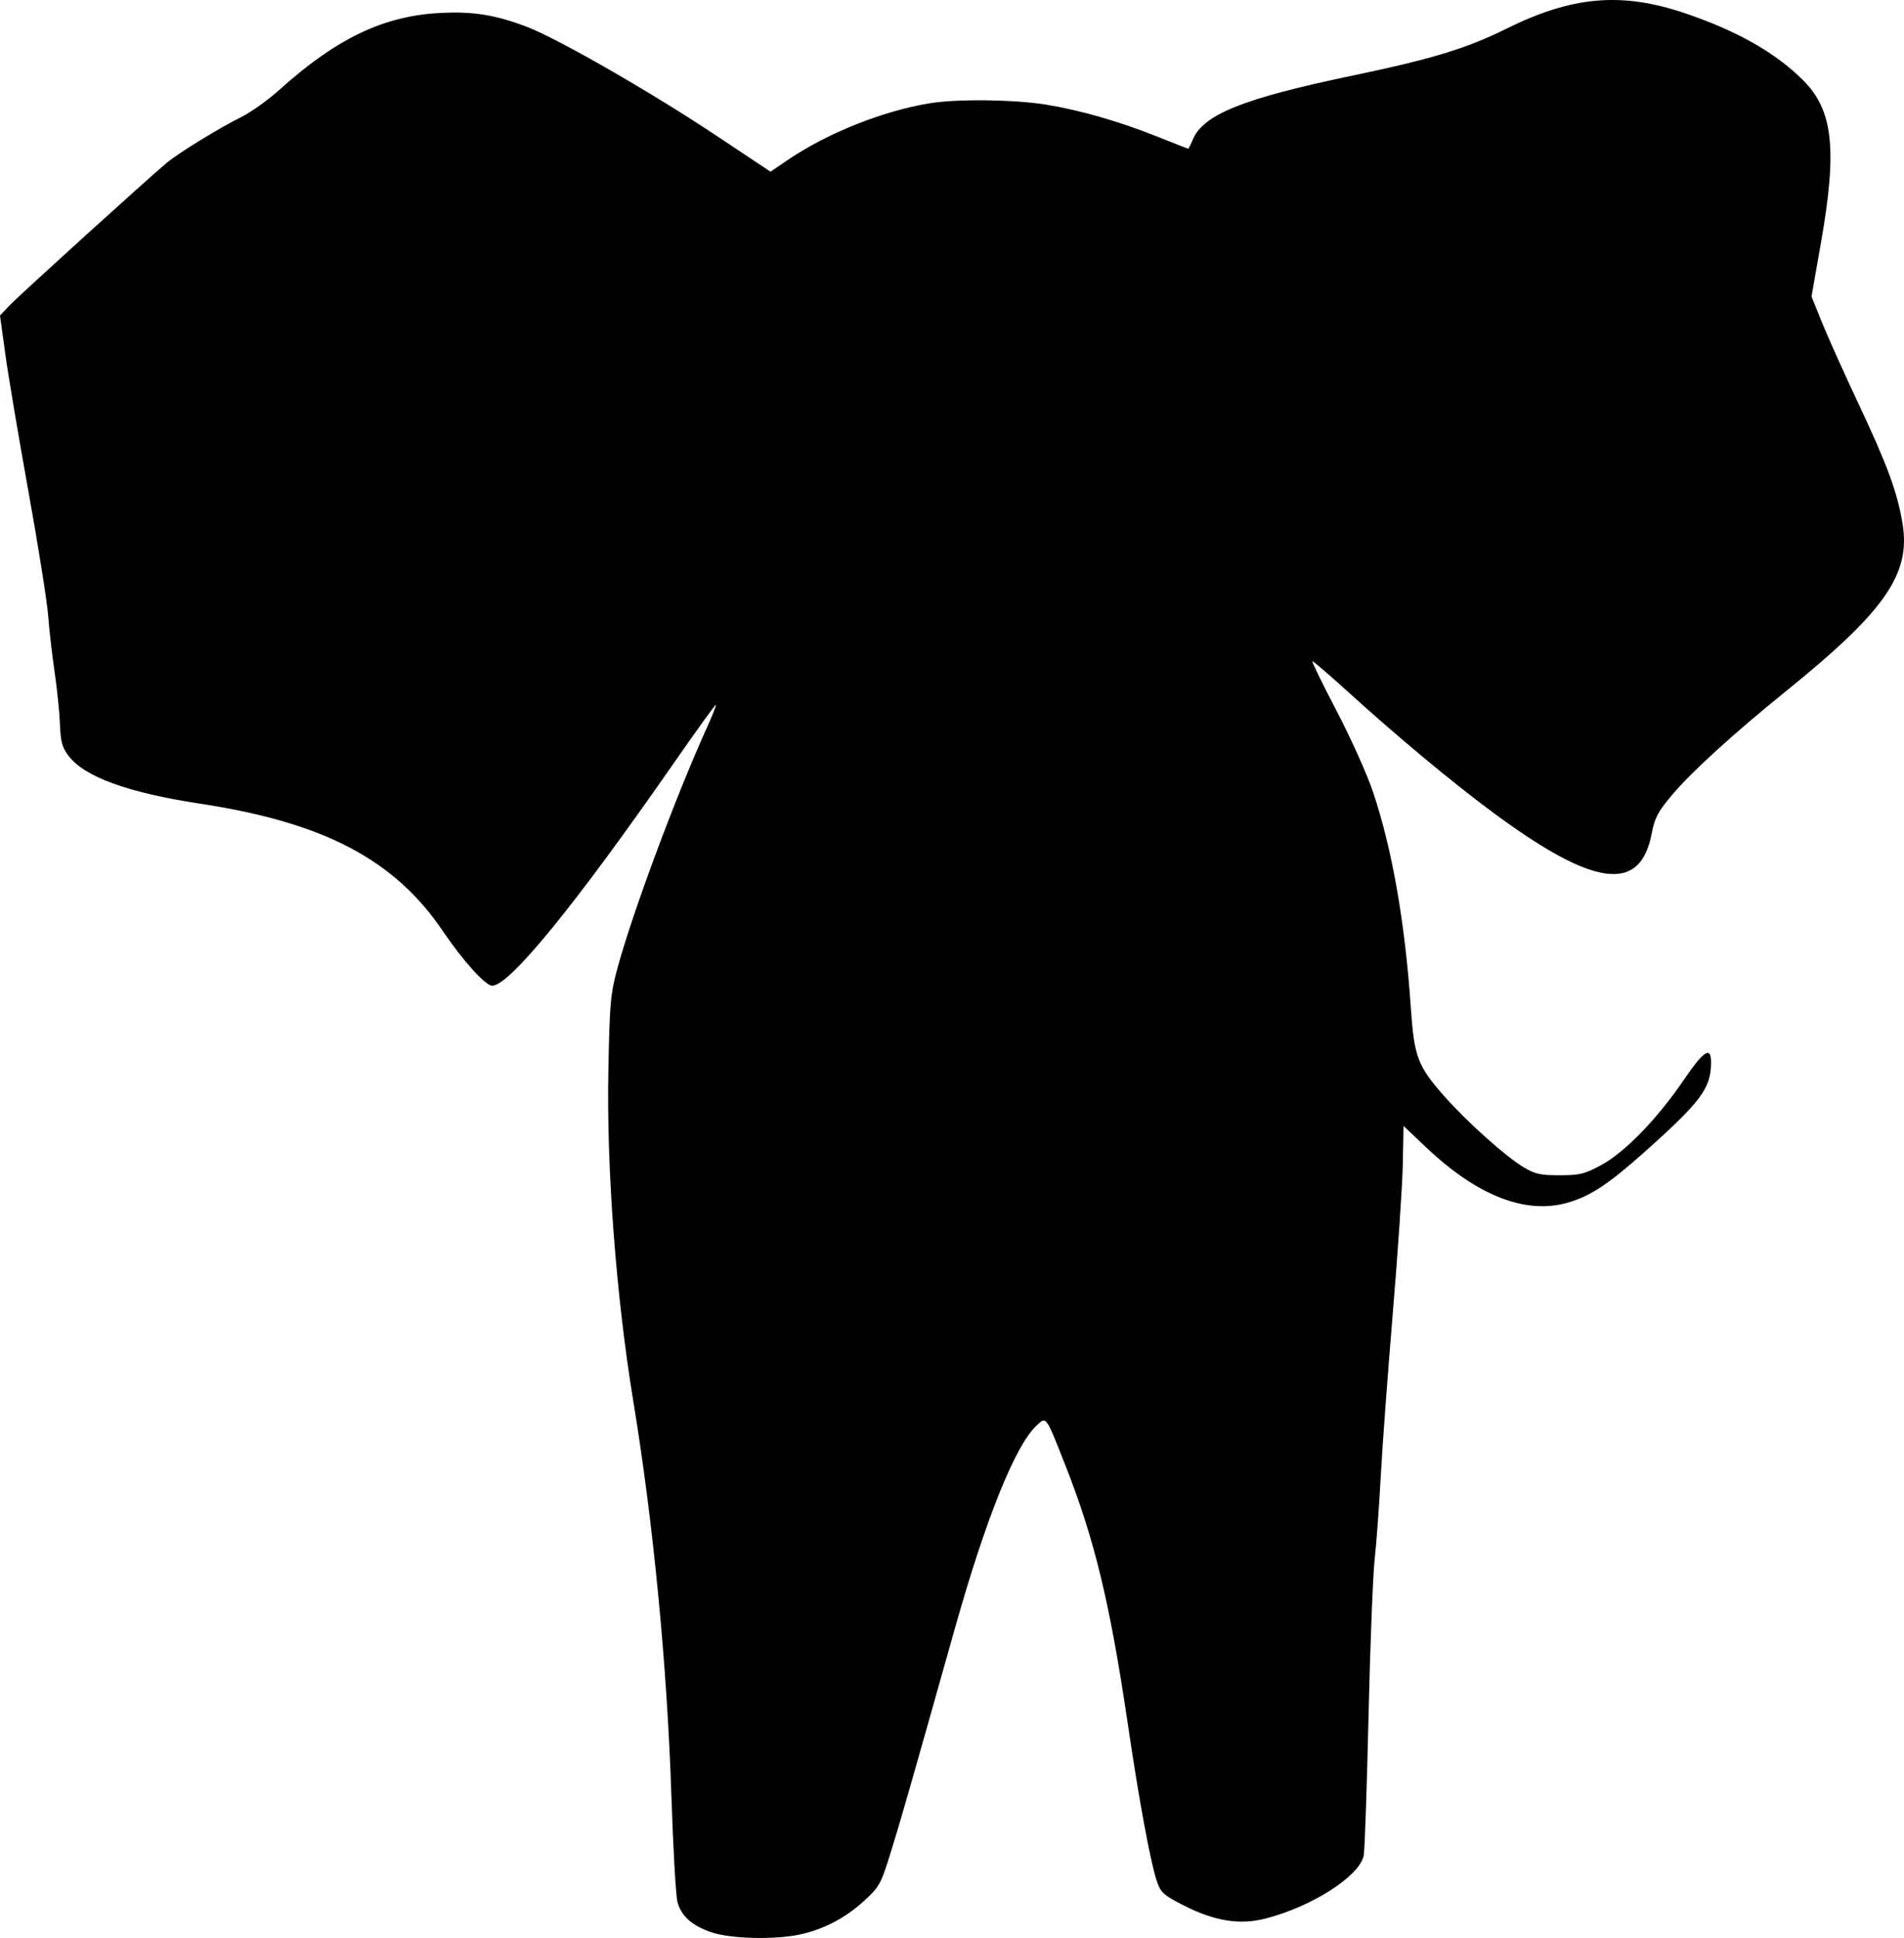
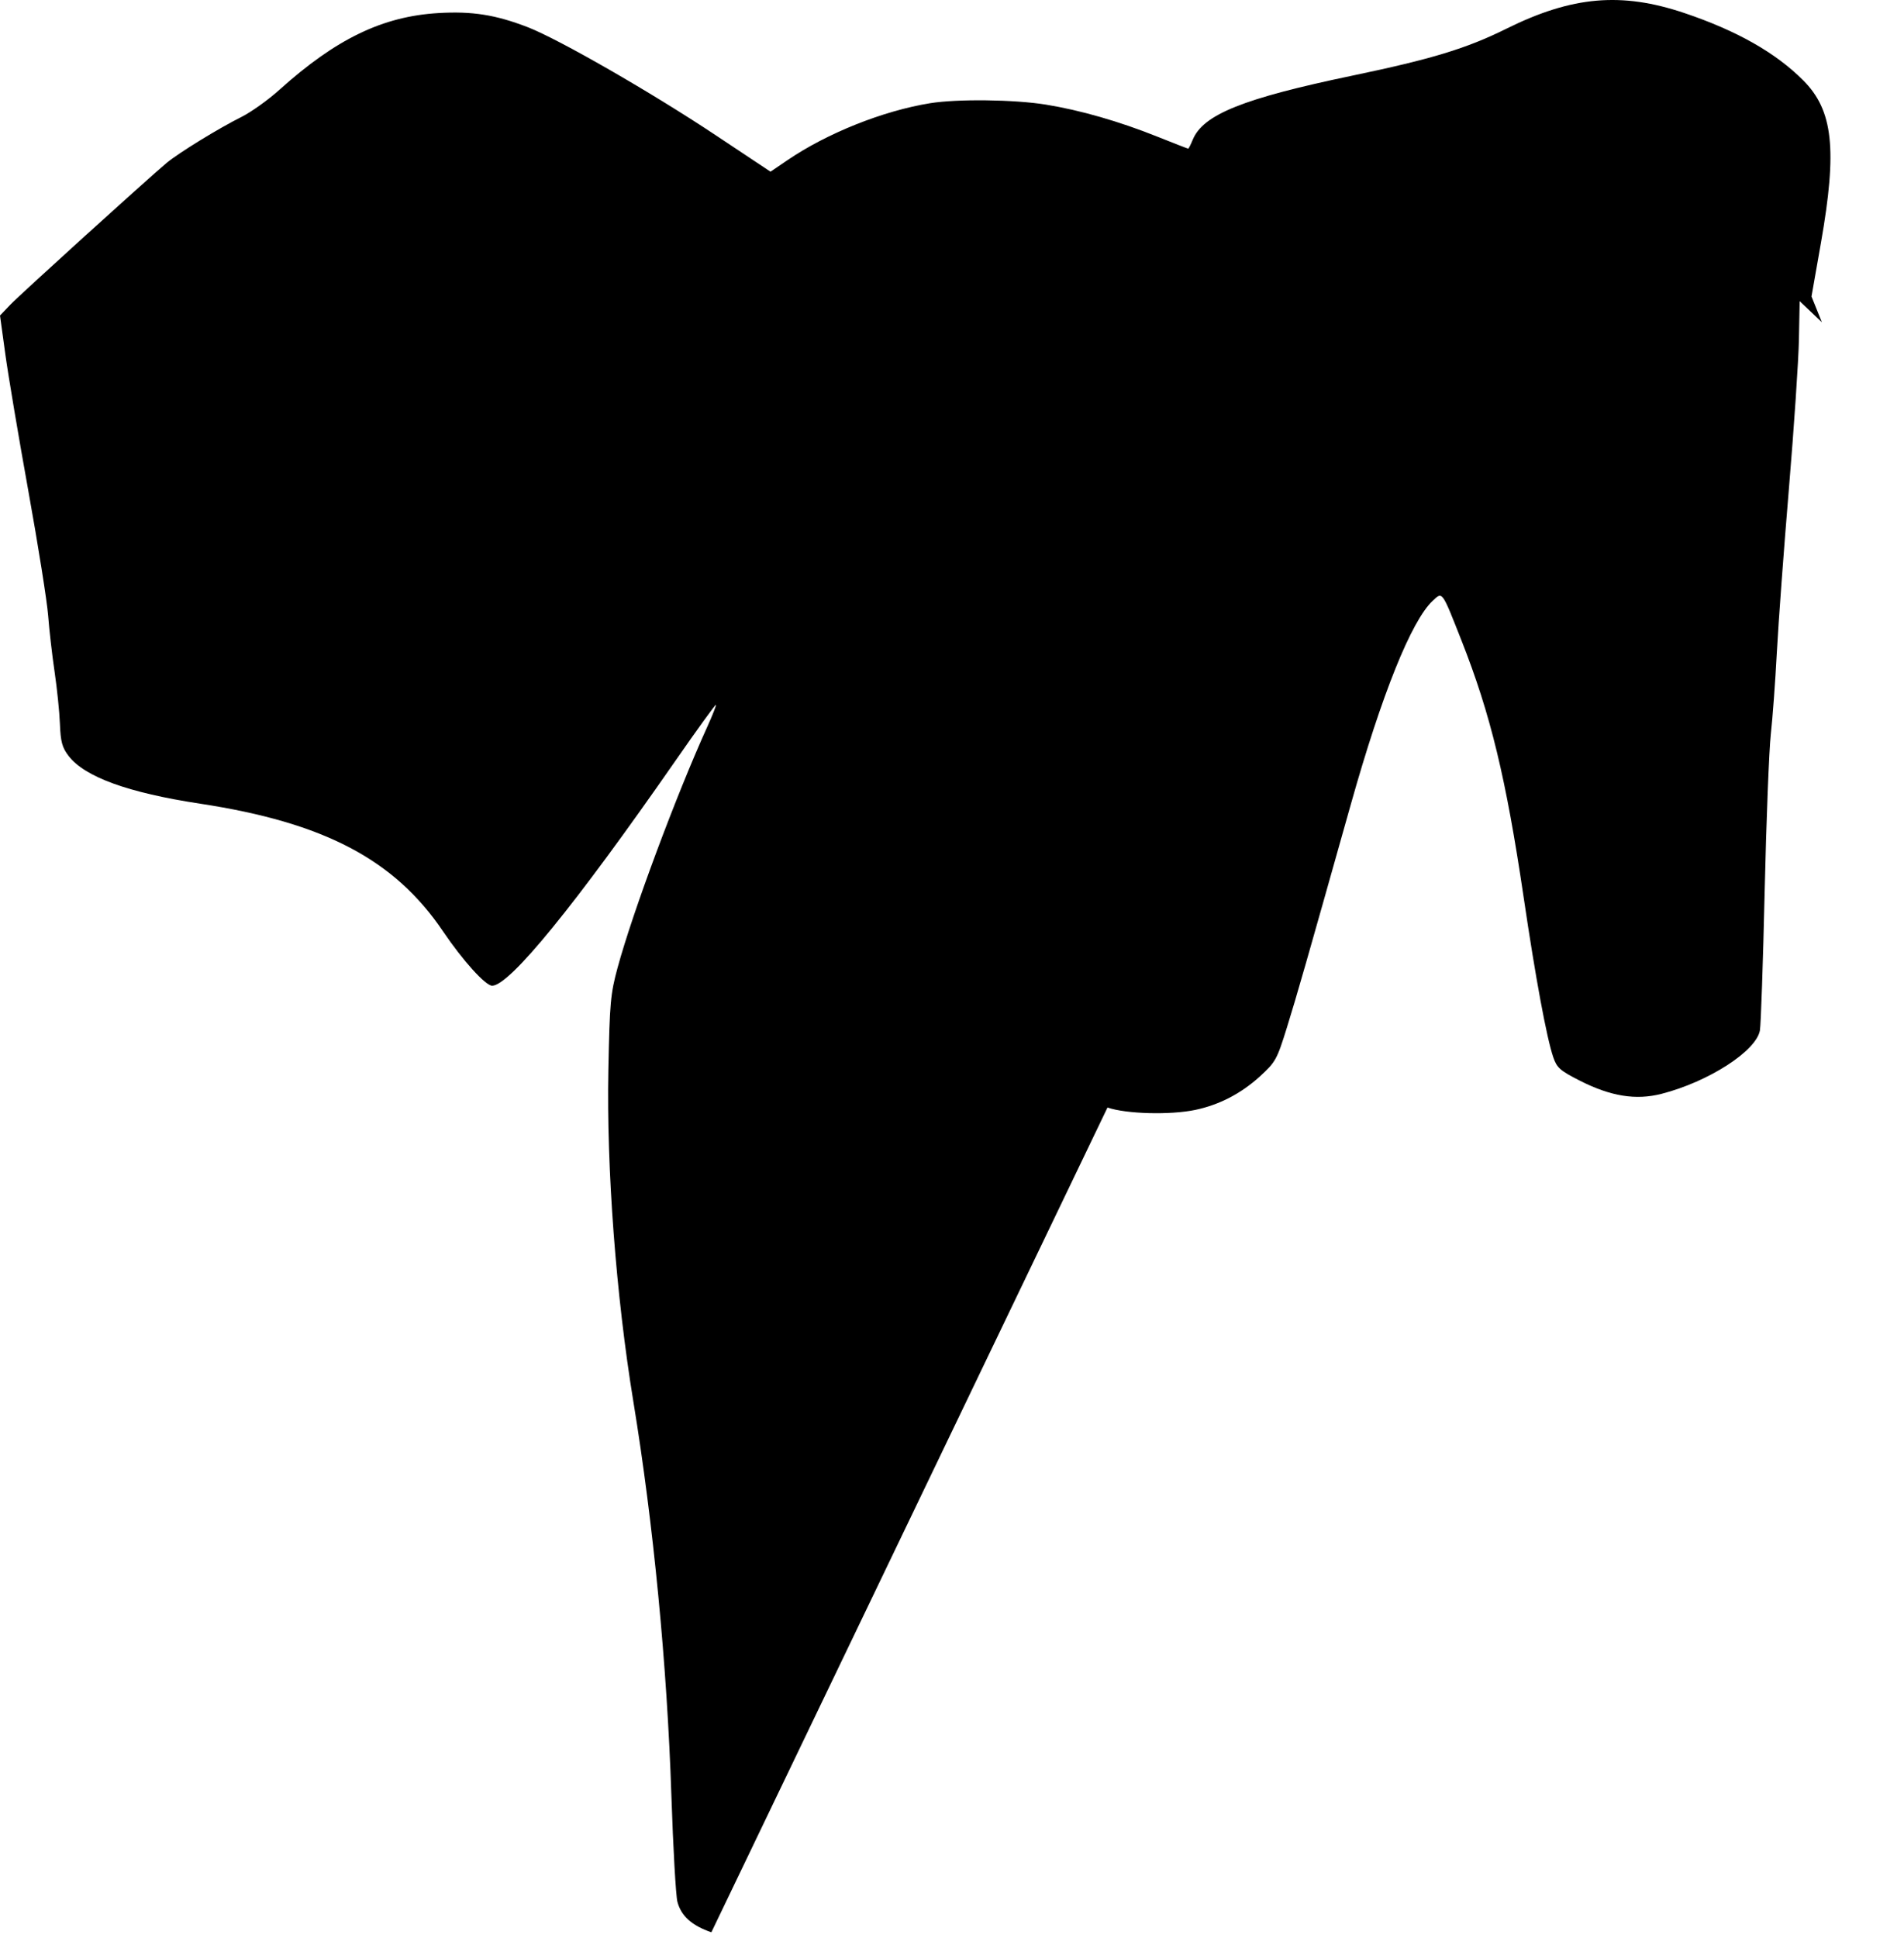
<svg xmlns="http://www.w3.org/2000/svg" width="627.956" height="638.999" viewBox="0 0 588.709 599.062">
-   <path d="M219.95 597.307c-6.064-2.095-9.327-5.024-10.495-9.422-.488-1.835-1.327-16.626-1.866-32.868-1.339-40.347-5.542-83.867-11.76-121.78-5.35-32.605-8.32-71.97-7.727-102.404.405-20.847.656-23.627 2.868-31.754 4.683-17.213 18.1-53.229 27.73-74.445 1.617-3.561 2.81-6.605 2.652-6.764-.159-.158-5.752 7.576-12.43 17.187-31.103 44.763-51.38 69.647-56.756 69.647-2.053 0-9.1-7.798-15.182-16.804-14.983-22.183-36.755-33.627-75.075-39.463-22.363-3.406-35.741-8.267-40.723-14.799-1.971-2.585-2.445-4.343-2.66-9.867-.143-3.698-.884-10.942-1.647-16.098-.762-5.156-1.657-12.96-1.989-17.344-.331-4.383-3.078-21.68-6.103-38.437-3.026-16.758-6.24-35.847-7.144-42.42L0 97.523l3.233-3.373c3.104-3.237 42.358-38.833 48.3-43.798 3.674-3.07 16.155-10.735 23.132-14.206 2.962-1.474 8.242-5.249 11.732-8.388 17.508-15.748 31.913-22.7 49.153-23.72 10.453-.618 17.704.53 27.648 4.375 9.573 3.702 38.154 20.128 58.062 33.368l16.983 11.295 5.176-3.526c12.293-8.373 29.568-15.277 44.14-17.642 8.414-1.366 26.054-1.155 35.81.428 10.667 1.73 22.663 5.178 34.525 9.923 5.082 2.033 9.355 3.696 9.496 3.696.14 0 .773-1.25 1.406-2.776 3.225-7.786 15.577-12.747 49.233-19.773 24.79-5.175 35.387-8.402 47.813-14.563 20.253-10.04 35.508-11.371 55.004-4.8C537.033 9.5 548.97 16.26 557.532 24.824c9.267 9.267 10.58 21.322 5.484 50.308l-2.906 16.52 3.213 7.967c1.767 4.383 6.844 15.684 11.282 25.115 9 19.125 12.048 27.412 13.652 37.128 2.578 15.605-5.413 27.07-36.165 51.896-16.016 12.93-29.18 24.928-35.156 32.043-4.314 5.136-5.332 7.068-6.232 11.827-3.527 18.648-17.938 16.666-49.55-6.817-12.402-9.213-28.882-22.93-43.8-36.456-6.042-5.48-11.24-9.962-11.551-9.962-.311 0 3.04 6.894 7.448 15.32 4.407 8.427 9.489 19.732 11.293 25.123 5.922 17.698 9.879 40.292 11.68 66.691 1.037 15.2 2.096 17.991 10.38 27.375 6.914 7.833 18.836 18.515 24.394 21.859 3.59 2.16 5.267 2.538 11.25 2.535 6.21-.003 7.717-.374 12.892-3.178 7.243-3.924 17.266-14.246 25.363-26.12 6.468-9.485 8.664-10.808 8.549-5.152-.156 7.699-3.272 11.83-20.554 27.251-11.194 9.99-16.808 13.686-23.825 15.687-13.002 3.708-28.002-2.184-43.833-17.216l-6.873-6.526-.228 11.847c-.126 6.516-1.518 27.246-3.094 46.066-1.576 18.82-3.256 41.602-3.734 50.625-.478 9.024-1.316 20.414-1.863 25.313-.547 4.898-1.405 26.836-1.907 48.75-.501 21.914-1.164 41.204-1.474 42.866-1.187 6.381-15.913 15.851-30.435 19.571-7.905 2.026-15.664.778-25.187-4.05-6.18-3.133-7.138-3.978-8.272-7.293-2.037-5.953-5.452-24.378-9.122-49.22-5.476-37.057-10.254-56.794-19.289-79.687-6.077-15.398-5.807-15.028-8.865-12.163-6.603 6.19-15.707 28.807-25.273 62.788-13.862 49.24-16.67 59.045-19.784 69.076-3.096 9.967-3.507 10.712-8.382 15.167-5.754 5.259-12.554 8.785-19.934 10.337-7.762 1.633-21.398 1.268-27.174-.727z" />
+   <path d="M219.95 597.307c-6.064-2.095-9.327-5.024-10.495-9.422-.488-1.835-1.327-16.626-1.866-32.868-1.339-40.347-5.542-83.867-11.76-121.78-5.35-32.605-8.32-71.97-7.727-102.404.405-20.847.656-23.627 2.868-31.754 4.683-17.213 18.1-53.229 27.73-74.445 1.617-3.561 2.81-6.605 2.652-6.764-.159-.158-5.752 7.576-12.43 17.187-31.103 44.763-51.38 69.647-56.756 69.647-2.053 0-9.1-7.798-15.182-16.804-14.983-22.183-36.755-33.627-75.075-39.463-22.363-3.406-35.741-8.267-40.723-14.799-1.971-2.585-2.445-4.343-2.66-9.867-.143-3.698-.884-10.942-1.647-16.098-.762-5.156-1.657-12.96-1.989-17.344-.331-4.383-3.078-21.68-6.103-38.437-3.026-16.758-6.24-35.847-7.144-42.42L0 97.523l3.233-3.373c3.104-3.237 42.358-38.833 48.3-43.798 3.674-3.07 16.155-10.735 23.132-14.206 2.962-1.474 8.242-5.249 11.732-8.388 17.508-15.748 31.913-22.7 49.153-23.72 10.453-.618 17.704.53 27.648 4.375 9.573 3.702 38.154 20.128 58.062 33.368l16.983 11.295 5.176-3.526c12.293-8.373 29.568-15.277 44.14-17.642 8.414-1.366 26.054-1.155 35.81.428 10.667 1.73 22.663 5.178 34.525 9.923 5.082 2.033 9.355 3.696 9.496 3.696.14 0 .773-1.25 1.406-2.776 3.225-7.786 15.577-12.747 49.233-19.773 24.79-5.175 35.387-8.402 47.813-14.563 20.253-10.04 35.508-11.371 55.004-4.8C537.033 9.5 548.97 16.26 557.532 24.824c9.267 9.267 10.58 21.322 5.484 50.308l-2.906 16.52 3.213 7.967l-6.873-6.526-.228 11.847c-.126 6.516-1.518 27.246-3.094 46.066-1.576 18.82-3.256 41.602-3.734 50.625-.478 9.024-1.316 20.414-1.863 25.313-.547 4.898-1.405 26.836-1.907 48.75-.501 21.914-1.164 41.204-1.474 42.866-1.187 6.381-15.913 15.851-30.435 19.571-7.905 2.026-15.664.778-25.187-4.05-6.18-3.133-7.138-3.978-8.272-7.293-2.037-5.953-5.452-24.378-9.122-49.22-5.476-37.057-10.254-56.794-19.289-79.687-6.077-15.398-5.807-15.028-8.865-12.163-6.603 6.19-15.707 28.807-25.273 62.788-13.862 49.24-16.67 59.045-19.784 69.076-3.096 9.967-3.507 10.712-8.382 15.167-5.754 5.259-12.554 8.785-19.934 10.337-7.762 1.633-21.398 1.268-27.174-.727z" />
</svg>